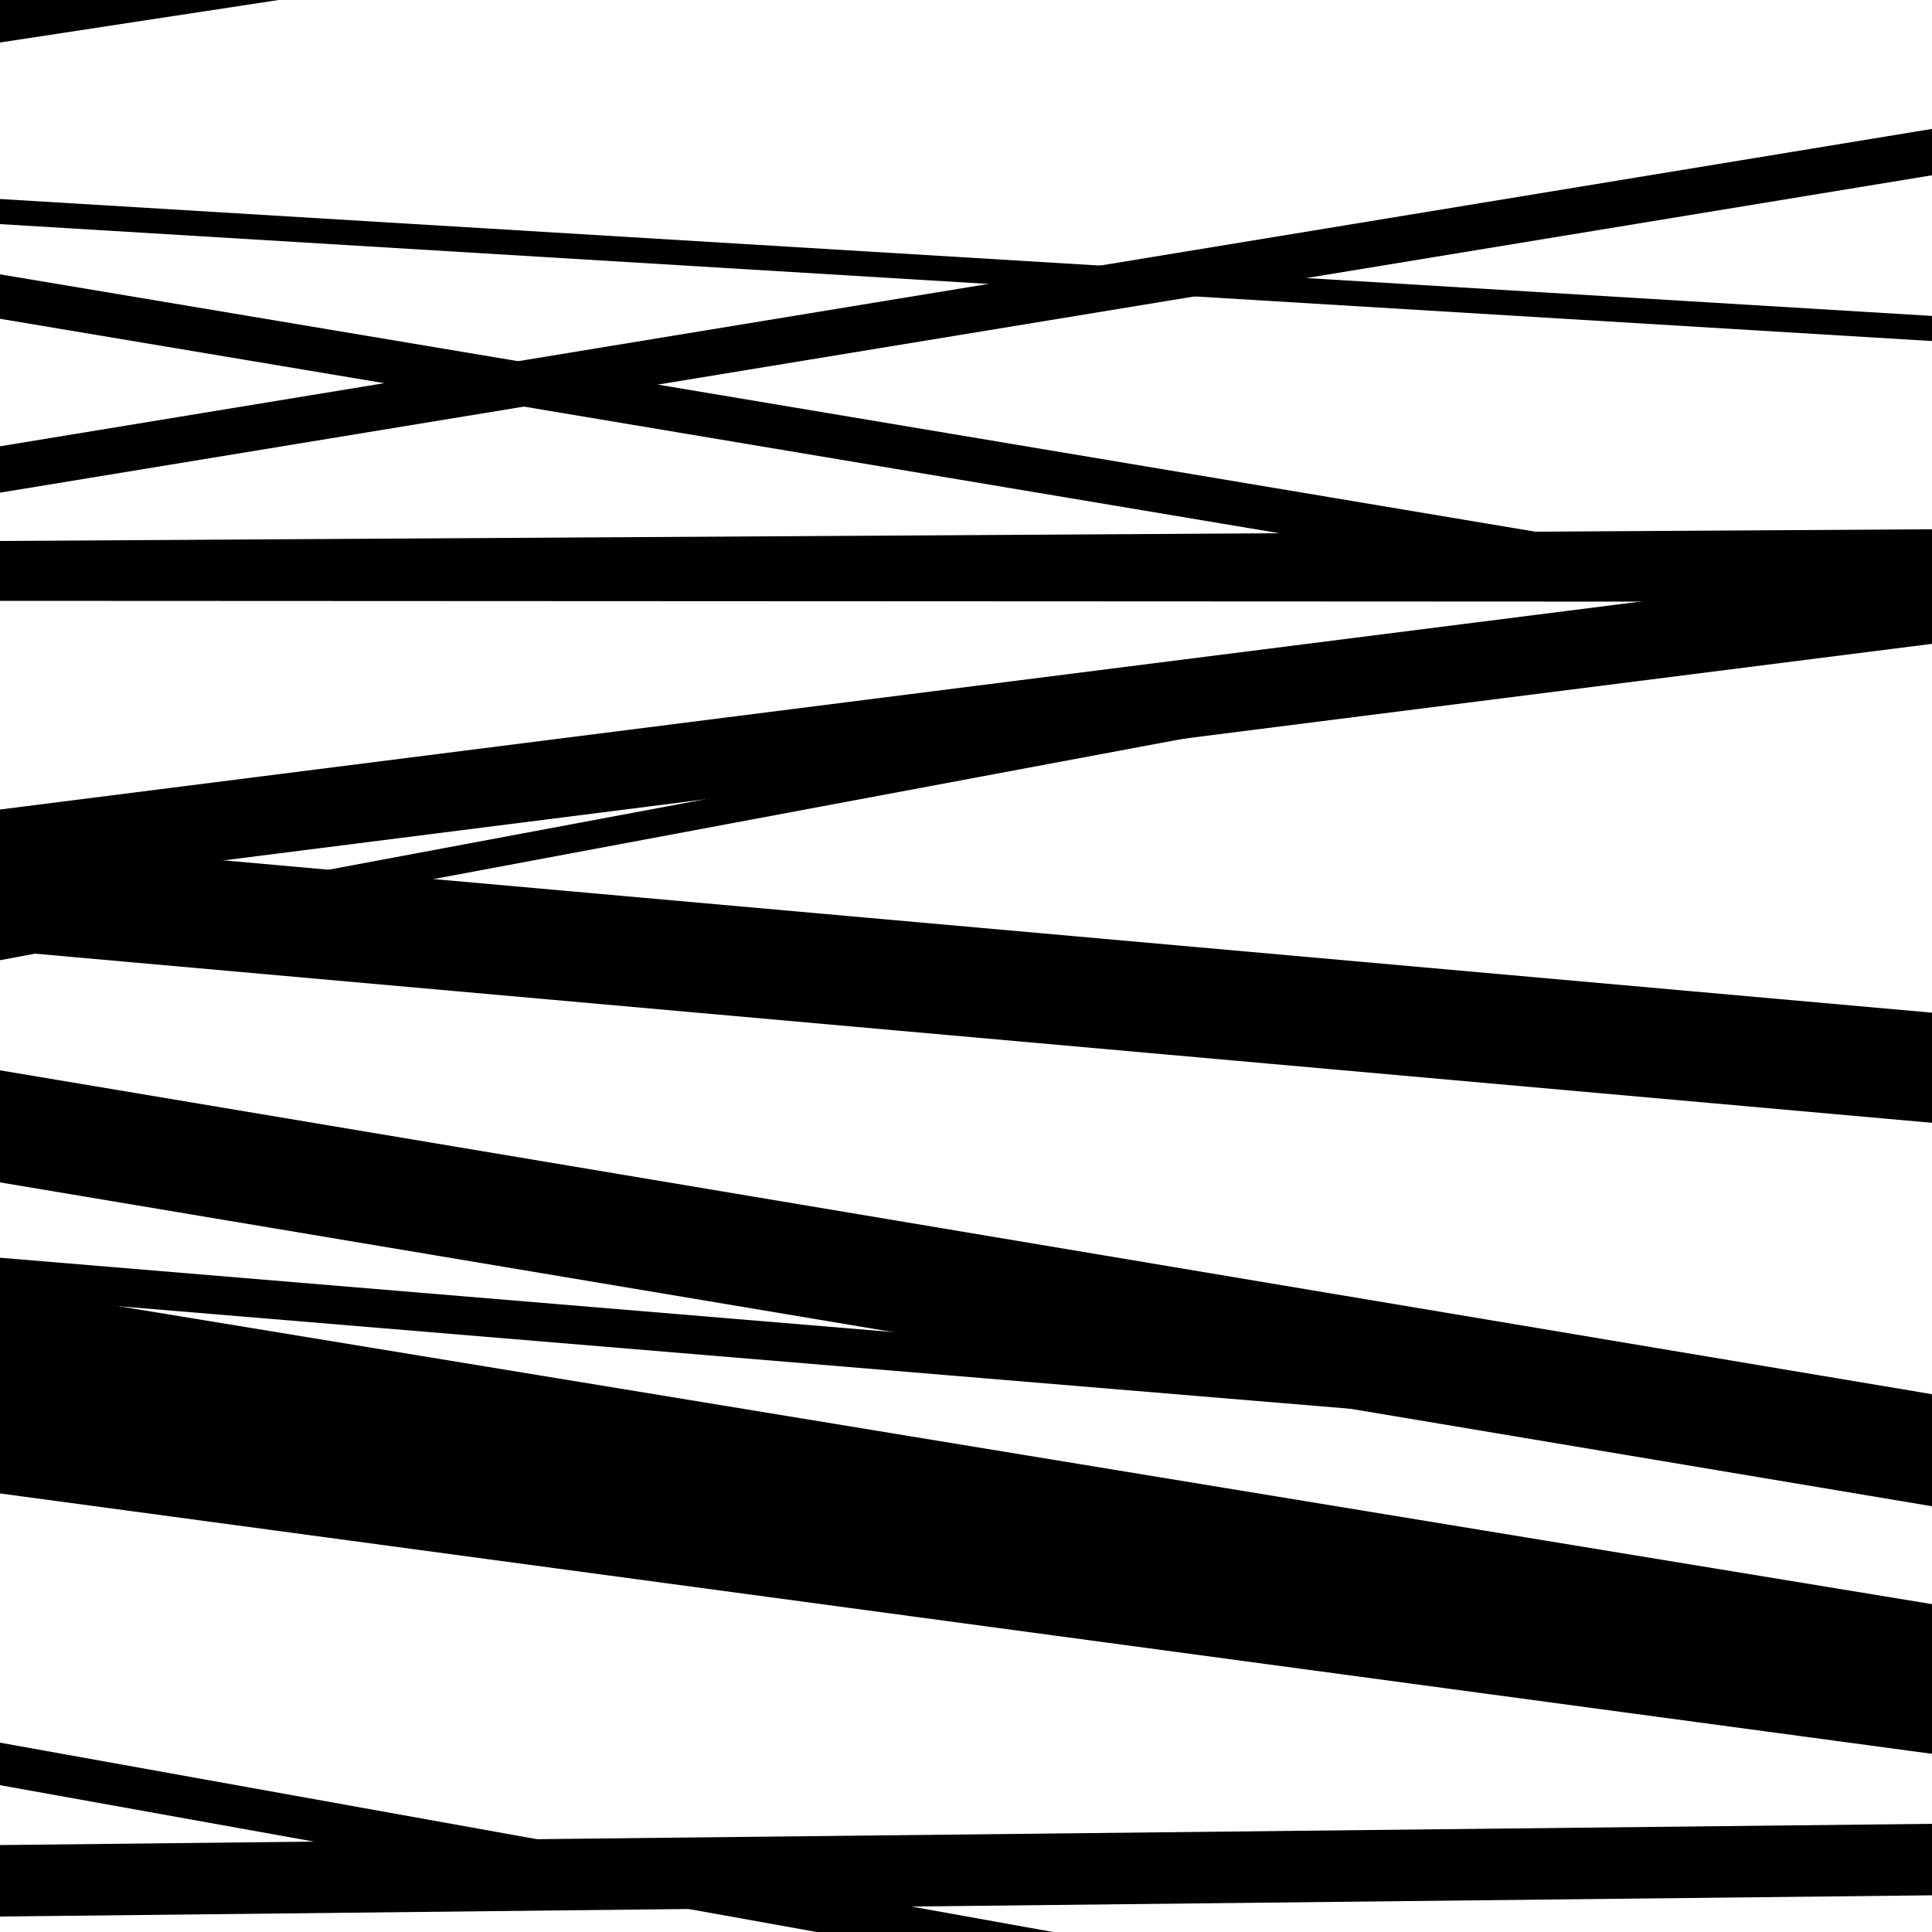
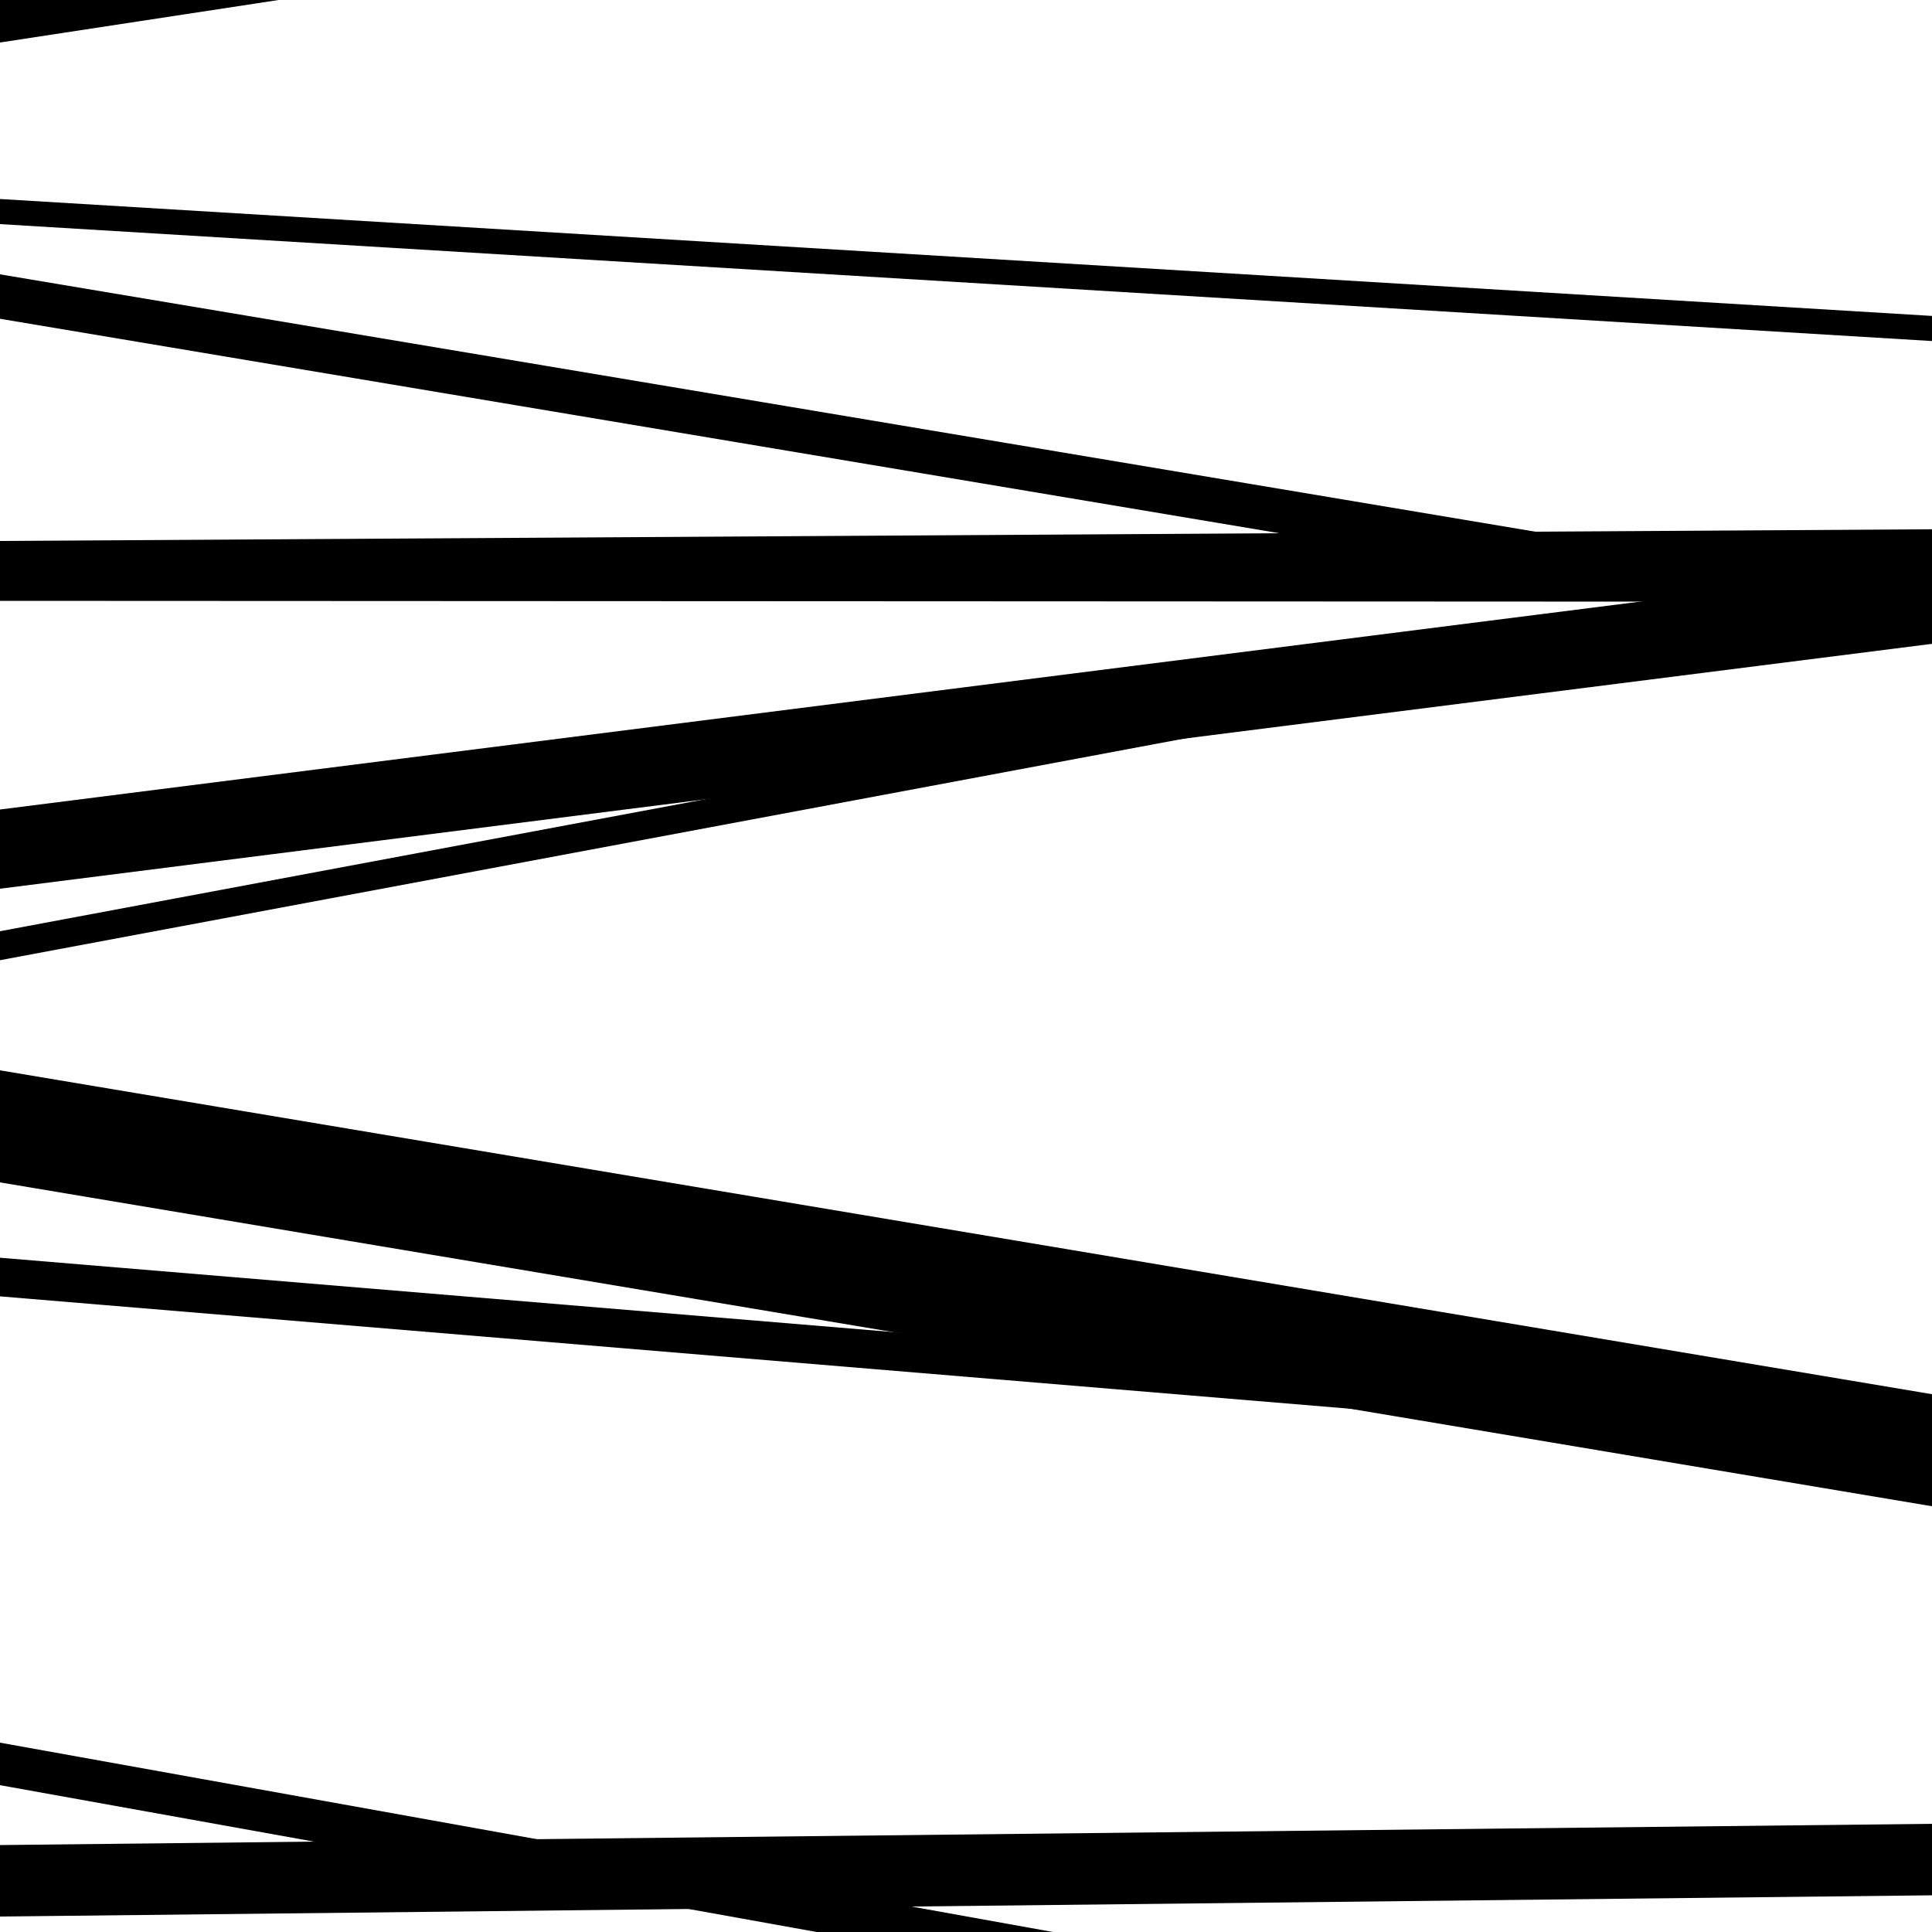
<svg xmlns="http://www.w3.org/2000/svg" viewBox="0 0 1000 1000" height="1000" width="1000">
  <rect x="0" y="0" width="1000" height="1000" fill="#ffffff" />
  <path opacity="0.8" d="M 0 460 L 1000 333.249 L 1000 292.249 L 0 419 Z" fill="hsl(2, 15%, 50%)" />
-   <path opacity="0.8" d="M 0 711 L 1000 875.291 L 1000 830.291 L 0 666 Z" fill="hsl(7, 25%, 70%)" />
  <path opacity="0.8" d="M 0 924 L 1000 1103.795 L 1000 1081.795 L 0 902 Z" fill="hsl(12, 30%, 90%)" />
  <path opacity="0.8" d="M 0 116 L 1000 176.524 L 1000 163.524 L 0 103 Z" fill="hsl(357, 10%, 30%)" />
  <path opacity="0.8" d="M 0 307 L 1000 300.95 L 1000 273.95 L 0 280 Z" fill="hsl(2, 15%, 50%)" />
  <path opacity="0.8" d="M 0 497 L 1000 309.846 L 1000 294.846 L 0 482 Z" fill="hsl(7, 25%, 70%)" />
  <path opacity="0.8" d="M 0 671 L 1000 754.232 L 1000 734.232 L 0 651 Z" fill="hsl(12, 30%, 90%)" />
  <path opacity="0.8" d="M 0 992 L 1000 981.008 L 1000 944.008 L 0 955 Z" fill="hsl(357, 10%, 30%)" />
-   <path opacity="0.8" d="M 0 255 L 1000 90.718 L 1000 66.718 L 0 231 Z" fill="hsl(2, 15%, 50%)" />
-   <path opacity="0.8" d="M 0 492 L 1000 581.162 L 1000 524.162 L 0 435 Z" fill="hsl(7, 25%, 70%)" />
-   <path opacity="0.8" d="M 0 773 L 1000 907.782 L 1000 843.782 L 0 709 Z" fill="hsl(12, 30%, 90%)" />
  <path opacity="0.8" d="M 0 22 L 1000 -130.616 L 1000 -179.616 L 0 -27 Z" fill="hsl(357, 10%, 30%)" />
  <path opacity="0.8" d="M 0 165 L 1000 332.618 L 1000 309.618 L 0 142 Z" fill="hsl(2, 15%, 50%)" />
  <path opacity="0.8" d="M 0 311 L 1000 311.467 L 1000 291.467 L 0 291 Z" fill="hsl(7, 25%, 70%)" />
  <path opacity="0.8" d="M 0 612 L 1000 779.635 L 1000 721.635 L 0 554 Z" fill="hsl(12, 30%, 90%)" />
</svg>